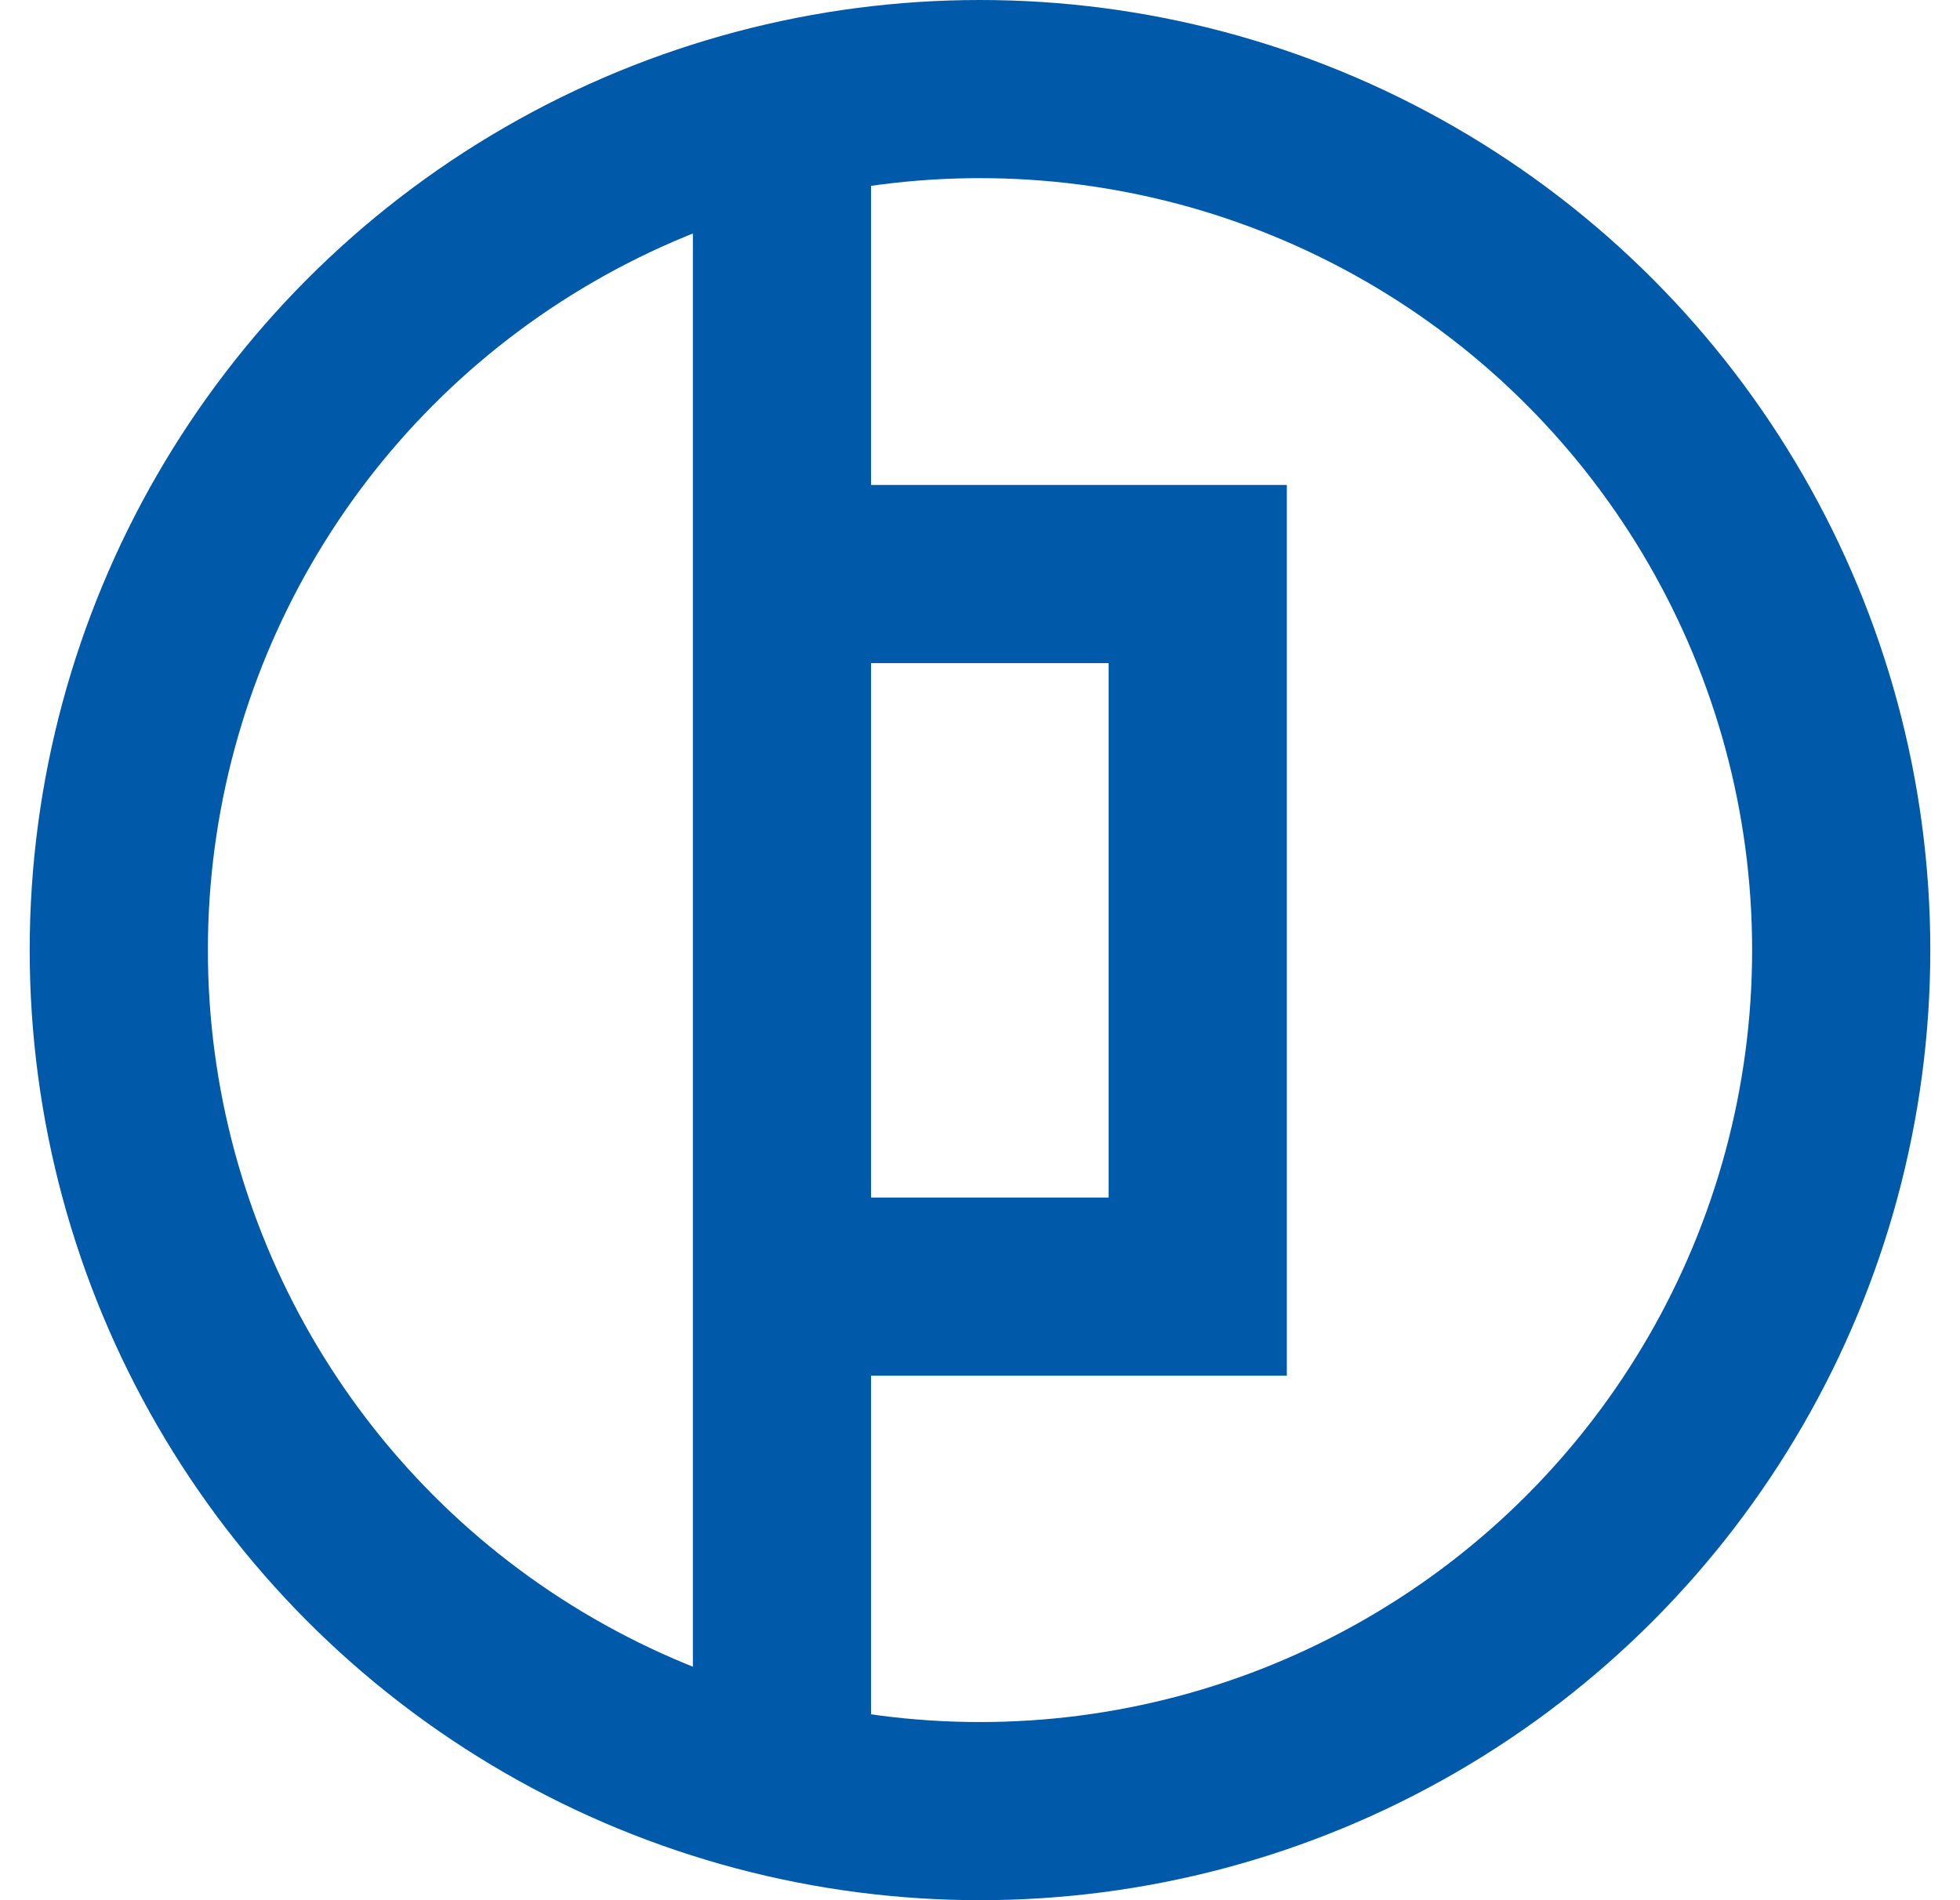
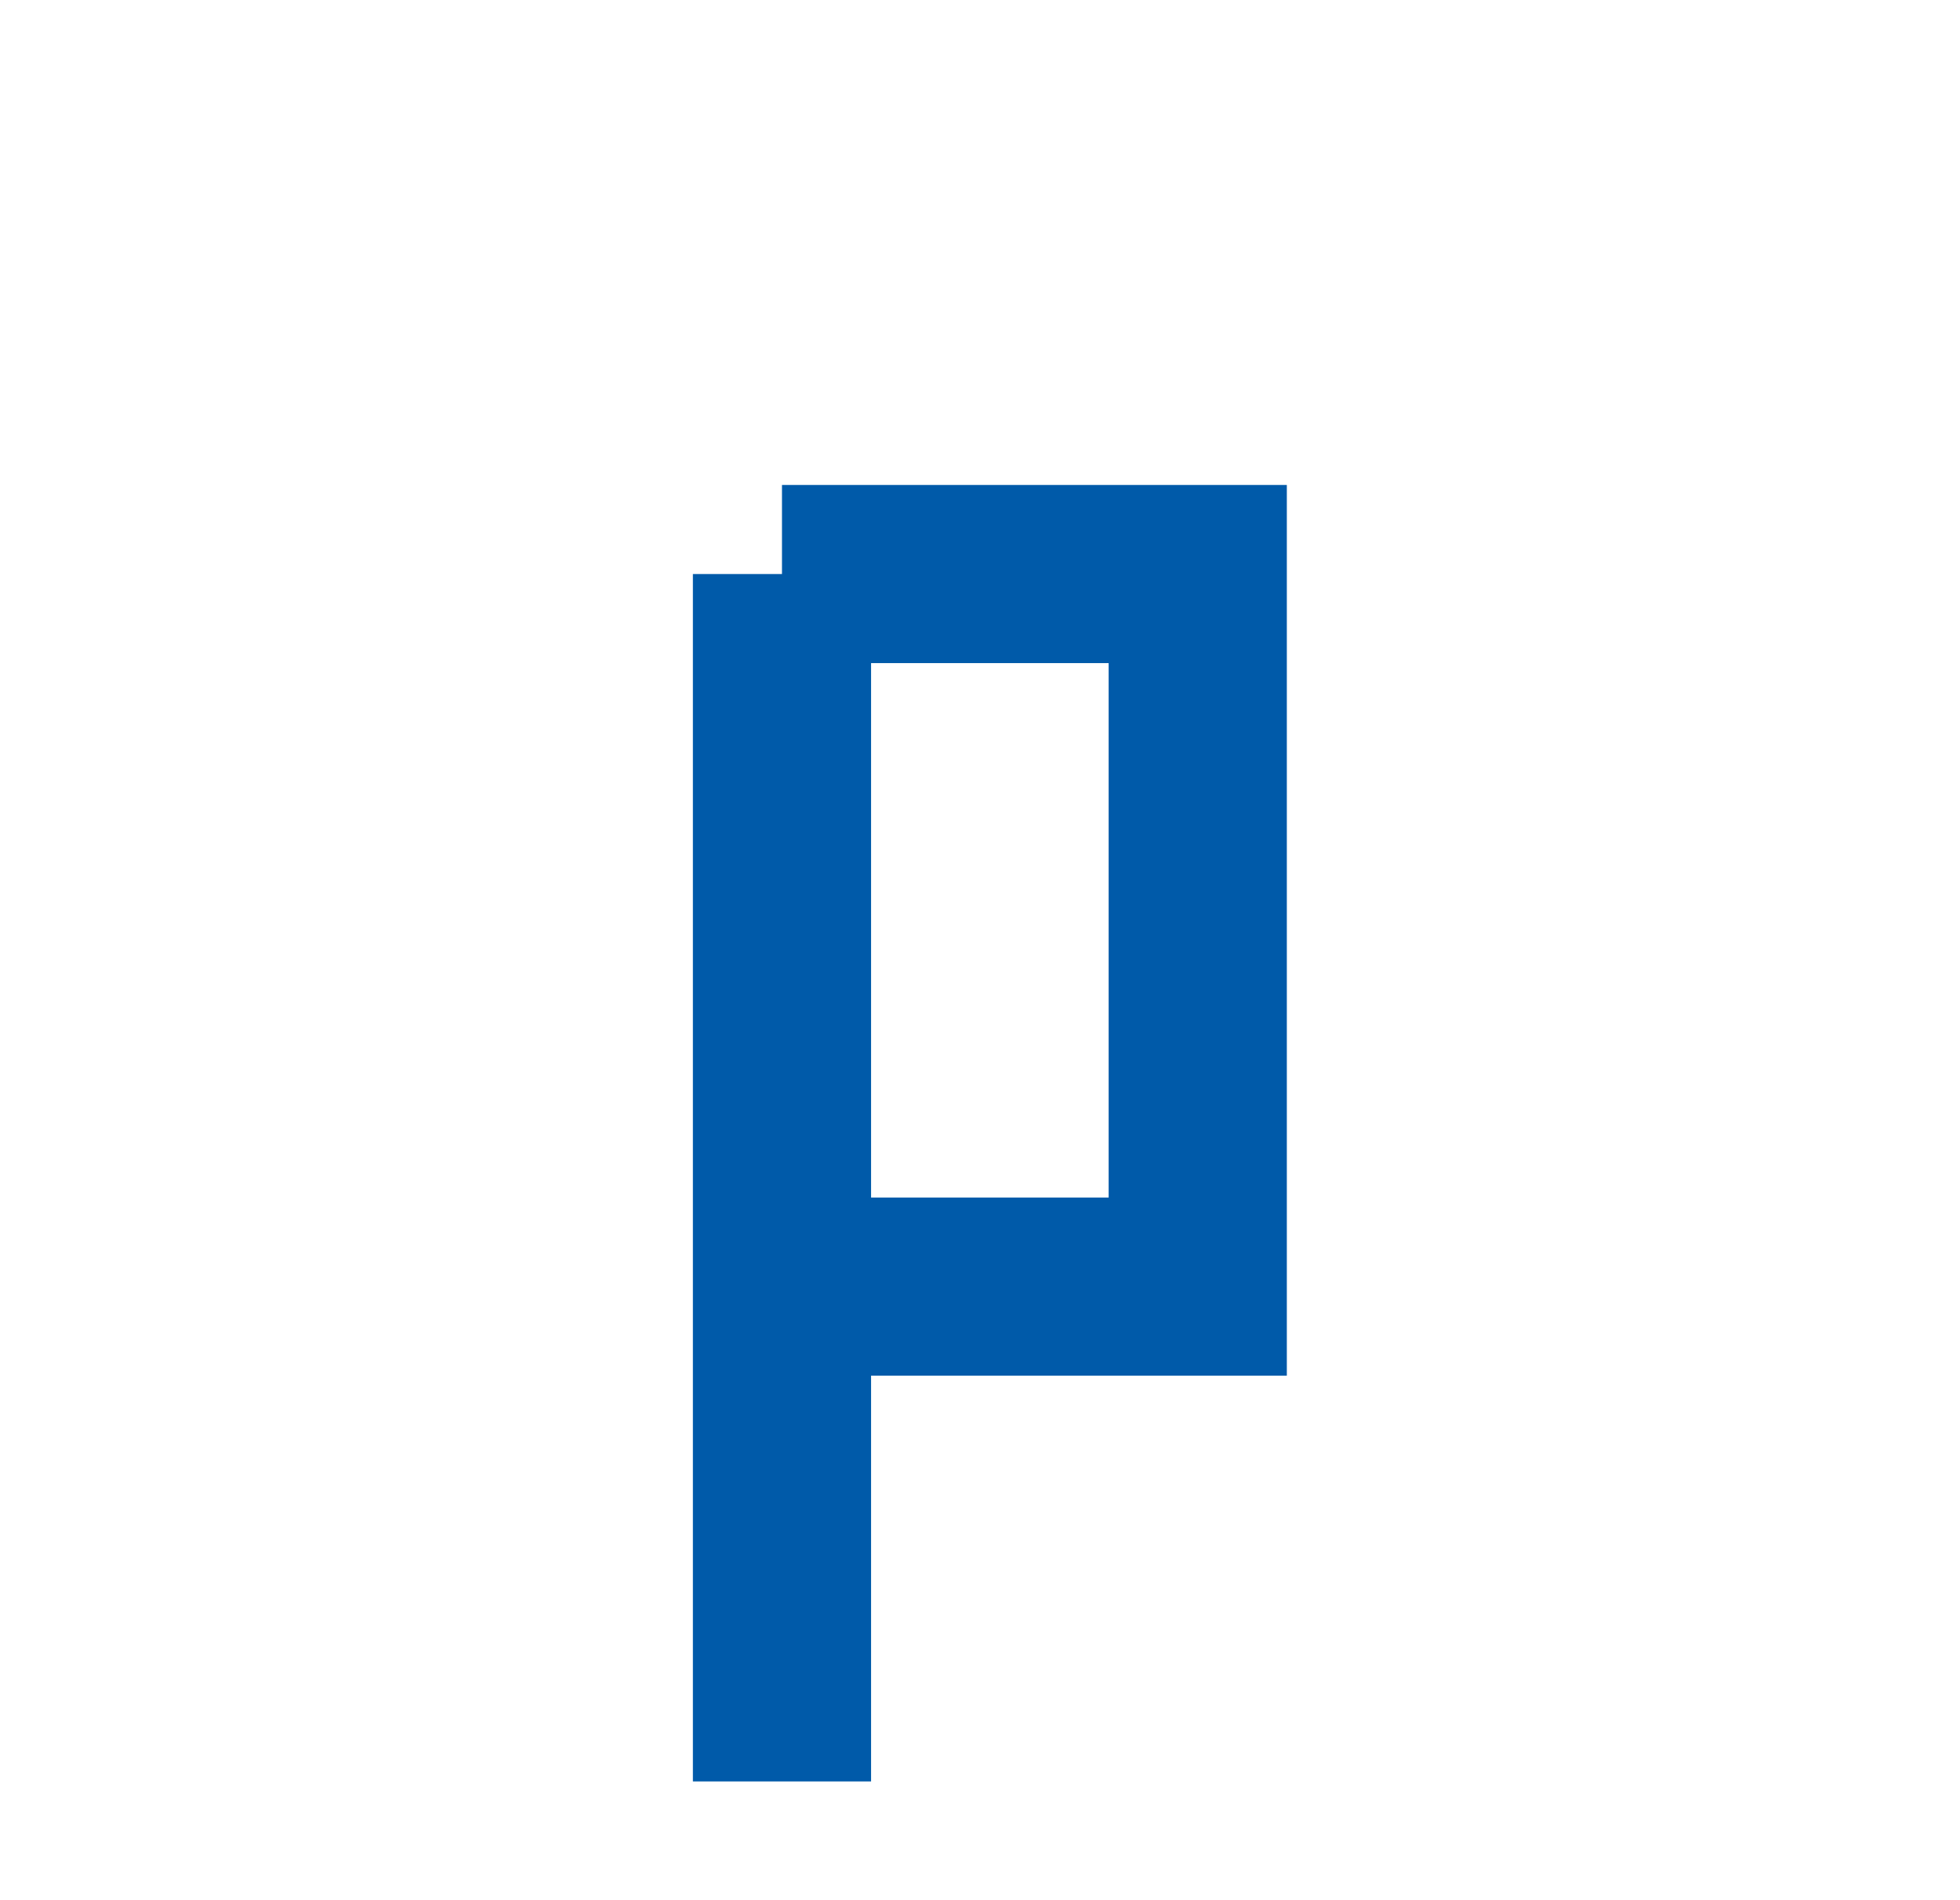
<svg xmlns="http://www.w3.org/2000/svg" width="33" height="32" viewBox="0 0 33 32" fill="none">
-   <circle cx="16.5" cy="16" r="14.5" stroke="#005AA9" stroke-width="3" />
-   <path d="M13.166 1.667V9.667M13.166 30V21.667M13.166 9.667H20.166V21.667H13.166M13.166 9.667V21.667" stroke="#005AA9" stroke-width="3" />
+   <path d="M13.166 1.667M13.166 30V21.667M13.166 9.667H20.166V21.667H13.166M13.166 9.667V21.667" stroke="#005AA9" stroke-width="3" />
</svg>